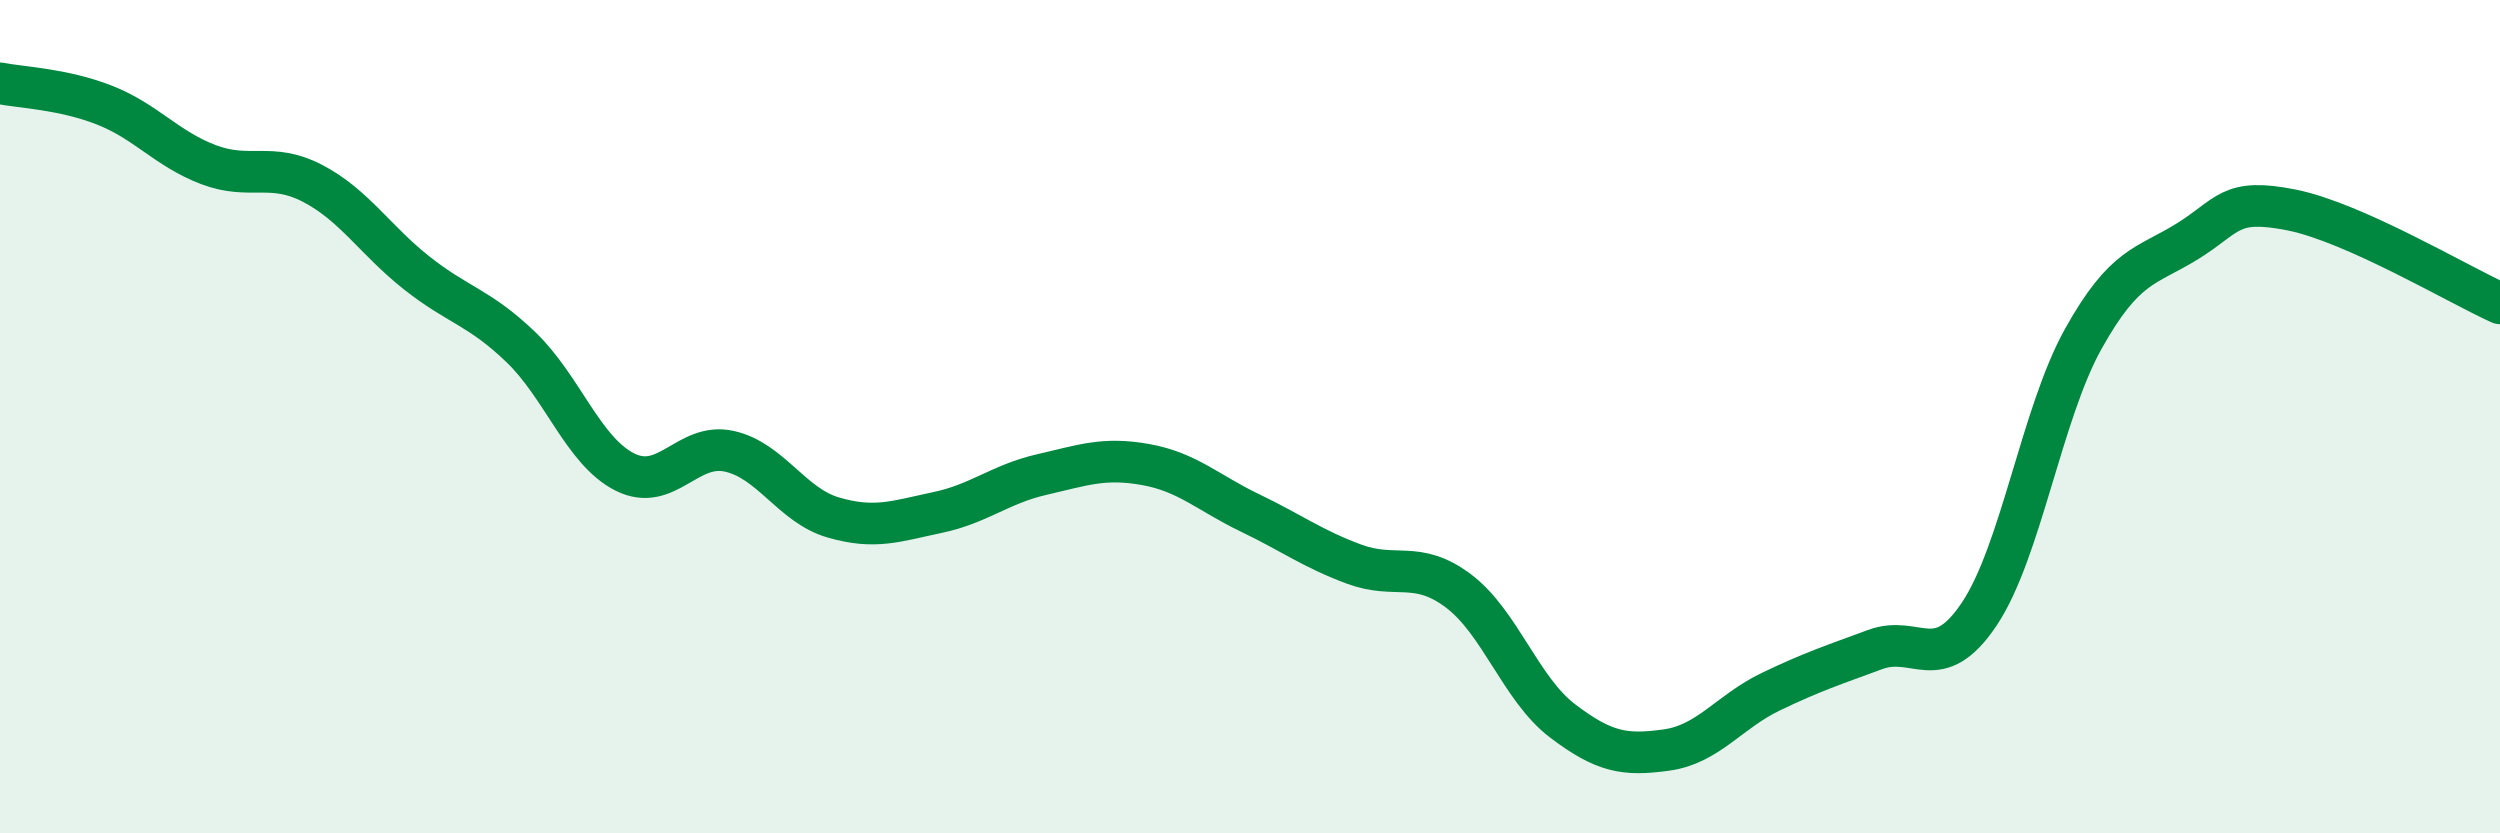
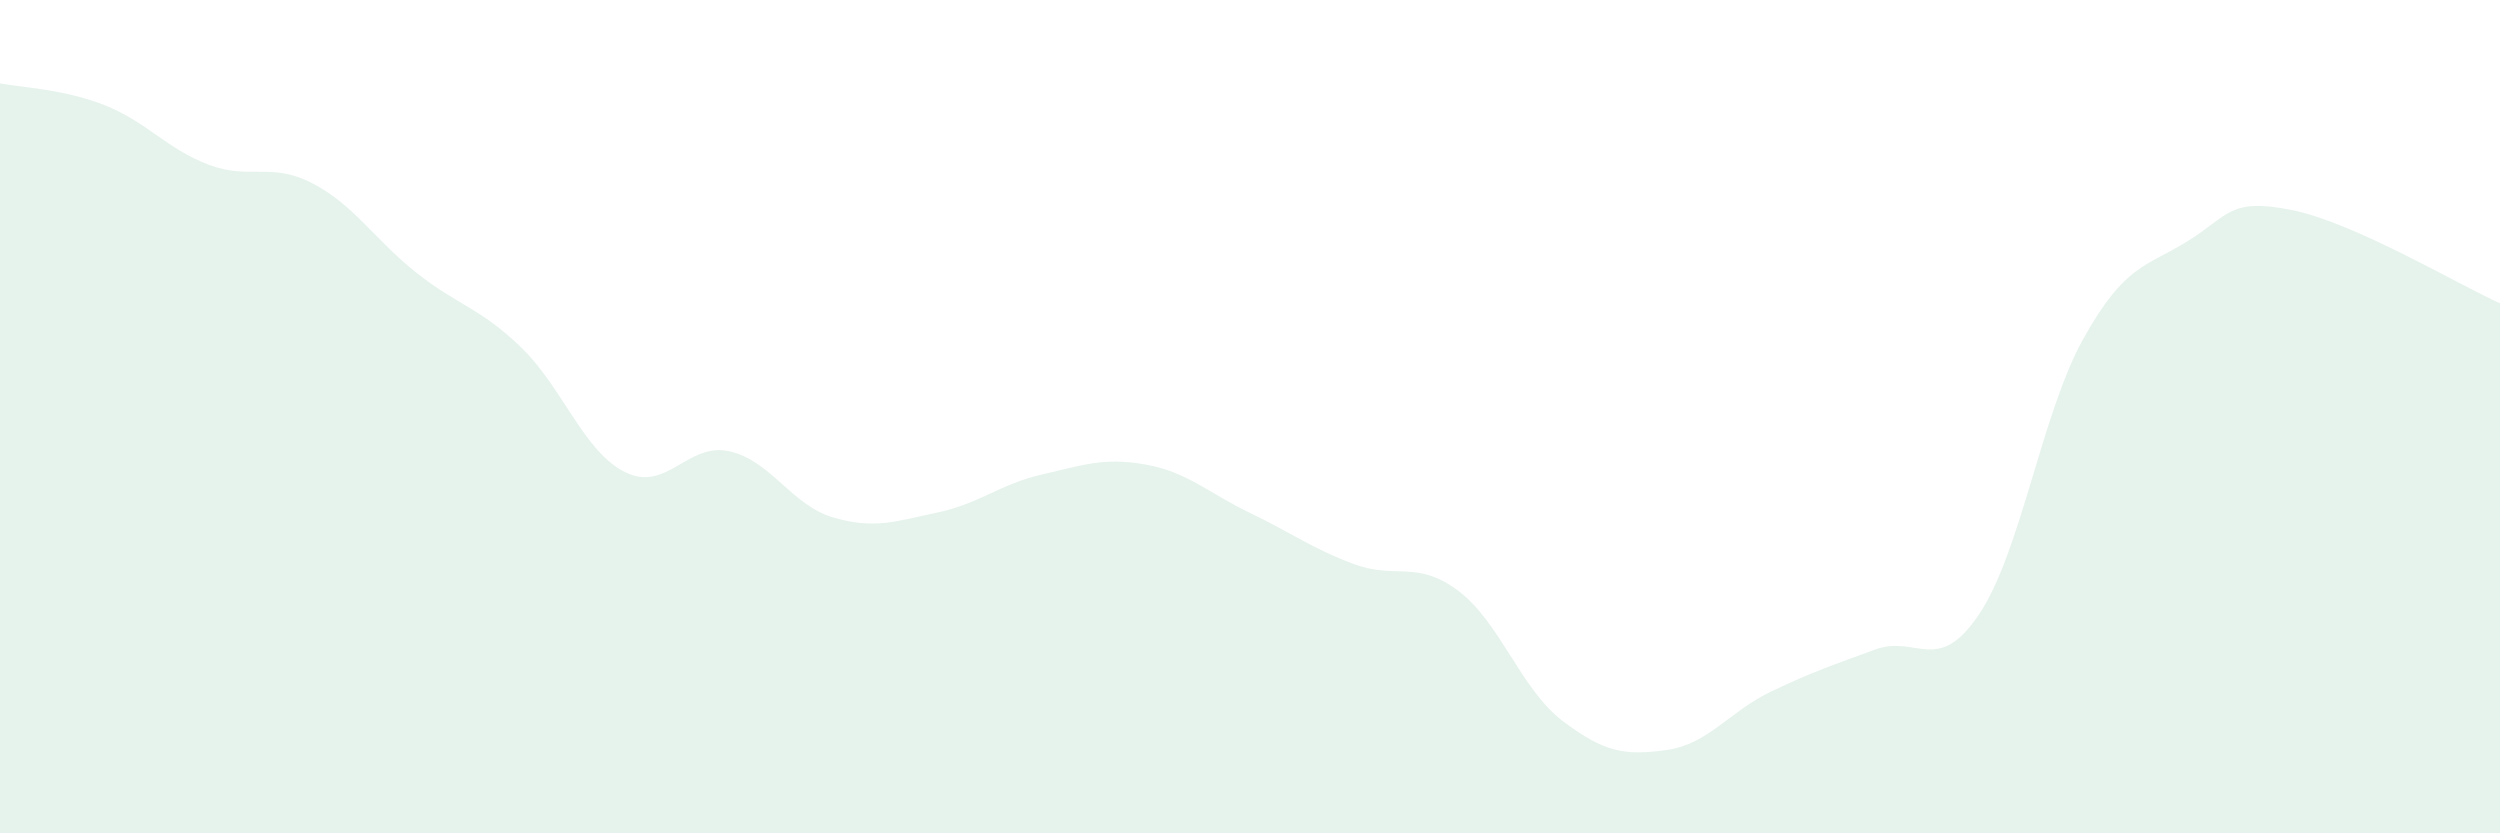
<svg xmlns="http://www.w3.org/2000/svg" width="60" height="20" viewBox="0 0 60 20">
  <path d="M 0,2 C 0.5,2.1 1.5,2.13 2.5,2.52 C 3.5,2.91 4,3.57 5,3.95 C 6,4.33 6.5,3.88 7.5,4.4 C 8.5,4.92 9,5.76 10,6.55 C 11,7.34 11.5,7.37 12.5,8.33 C 13.5,9.29 14,10.83 15,11.33 C 16,11.83 16.5,10.61 17.5,10.83 C 18.5,11.05 19,12.13 20,12.42 C 21,12.71 21.5,12.51 22.5,12.3 C 23.5,12.09 24,11.62 25,11.39 C 26,11.16 26.5,10.97 27.5,11.15 C 28.5,11.33 29,11.83 30,12.31 C 31,12.79 31.5,13.17 32.5,13.54 C 33.5,13.91 34,13.43 35,14.18 C 36,14.93 36.5,16.54 37.5,17.3 C 38.5,18.06 39,18.14 40,18 C 41,17.86 41.5,17.08 42.5,16.6 C 43.5,16.12 44,15.96 45,15.59 C 46,15.22 46.5,16.23 47.5,14.74 C 48.5,13.25 49,9.92 50,8.13 C 51,6.34 51.5,6.41 52.5,5.79 C 53.5,5.17 53.5,4.74 55,5.04 C 56.5,5.34 59,6.83 60,7.28L60 20L0 20Z" fill="#008740" opacity="0.1" stroke-linecap="round" stroke-linejoin="round" />
-   <path d="M 0,2 C 0.5,2.1 1.5,2.13 2.5,2.52 C 3.5,2.91 4,3.57 5,3.95 C 6,4.33 6.5,3.88 7.5,4.4 C 8.5,4.92 9,5.76 10,6.55 C 11,7.34 11.5,7.37 12.5,8.33 C 13.5,9.29 14,10.83 15,11.33 C 16,11.83 16.5,10.61 17.5,10.83 C 18.5,11.05 19,12.13 20,12.42 C 21,12.71 21.5,12.51 22.5,12.3 C 23.5,12.09 24,11.62 25,11.39 C 26,11.16 26.5,10.97 27.5,11.15 C 28.5,11.33 29,11.83 30,12.31 C 31,12.79 31.5,13.17 32.5,13.54 C 33.5,13.91 34,13.43 35,14.18 C 36,14.93 36.5,16.54 37.5,17.3 C 38.5,18.06 39,18.14 40,18 C 41,17.86 41.5,17.08 42.5,16.6 C 43.5,16.12 44,15.96 45,15.59 C 46,15.22 46.5,16.23 47.5,14.74 C 48.5,13.25 49,9.92 50,8.13 C 51,6.34 51.5,6.41 52.5,5.79 C 53.5,5.17 53.5,4.74 55,5.04 C 56.5,5.34 59,6.83 60,7.28" stroke="#008740" stroke-width="1" fill="none" stroke-linecap="round" stroke-linejoin="round" />
</svg>